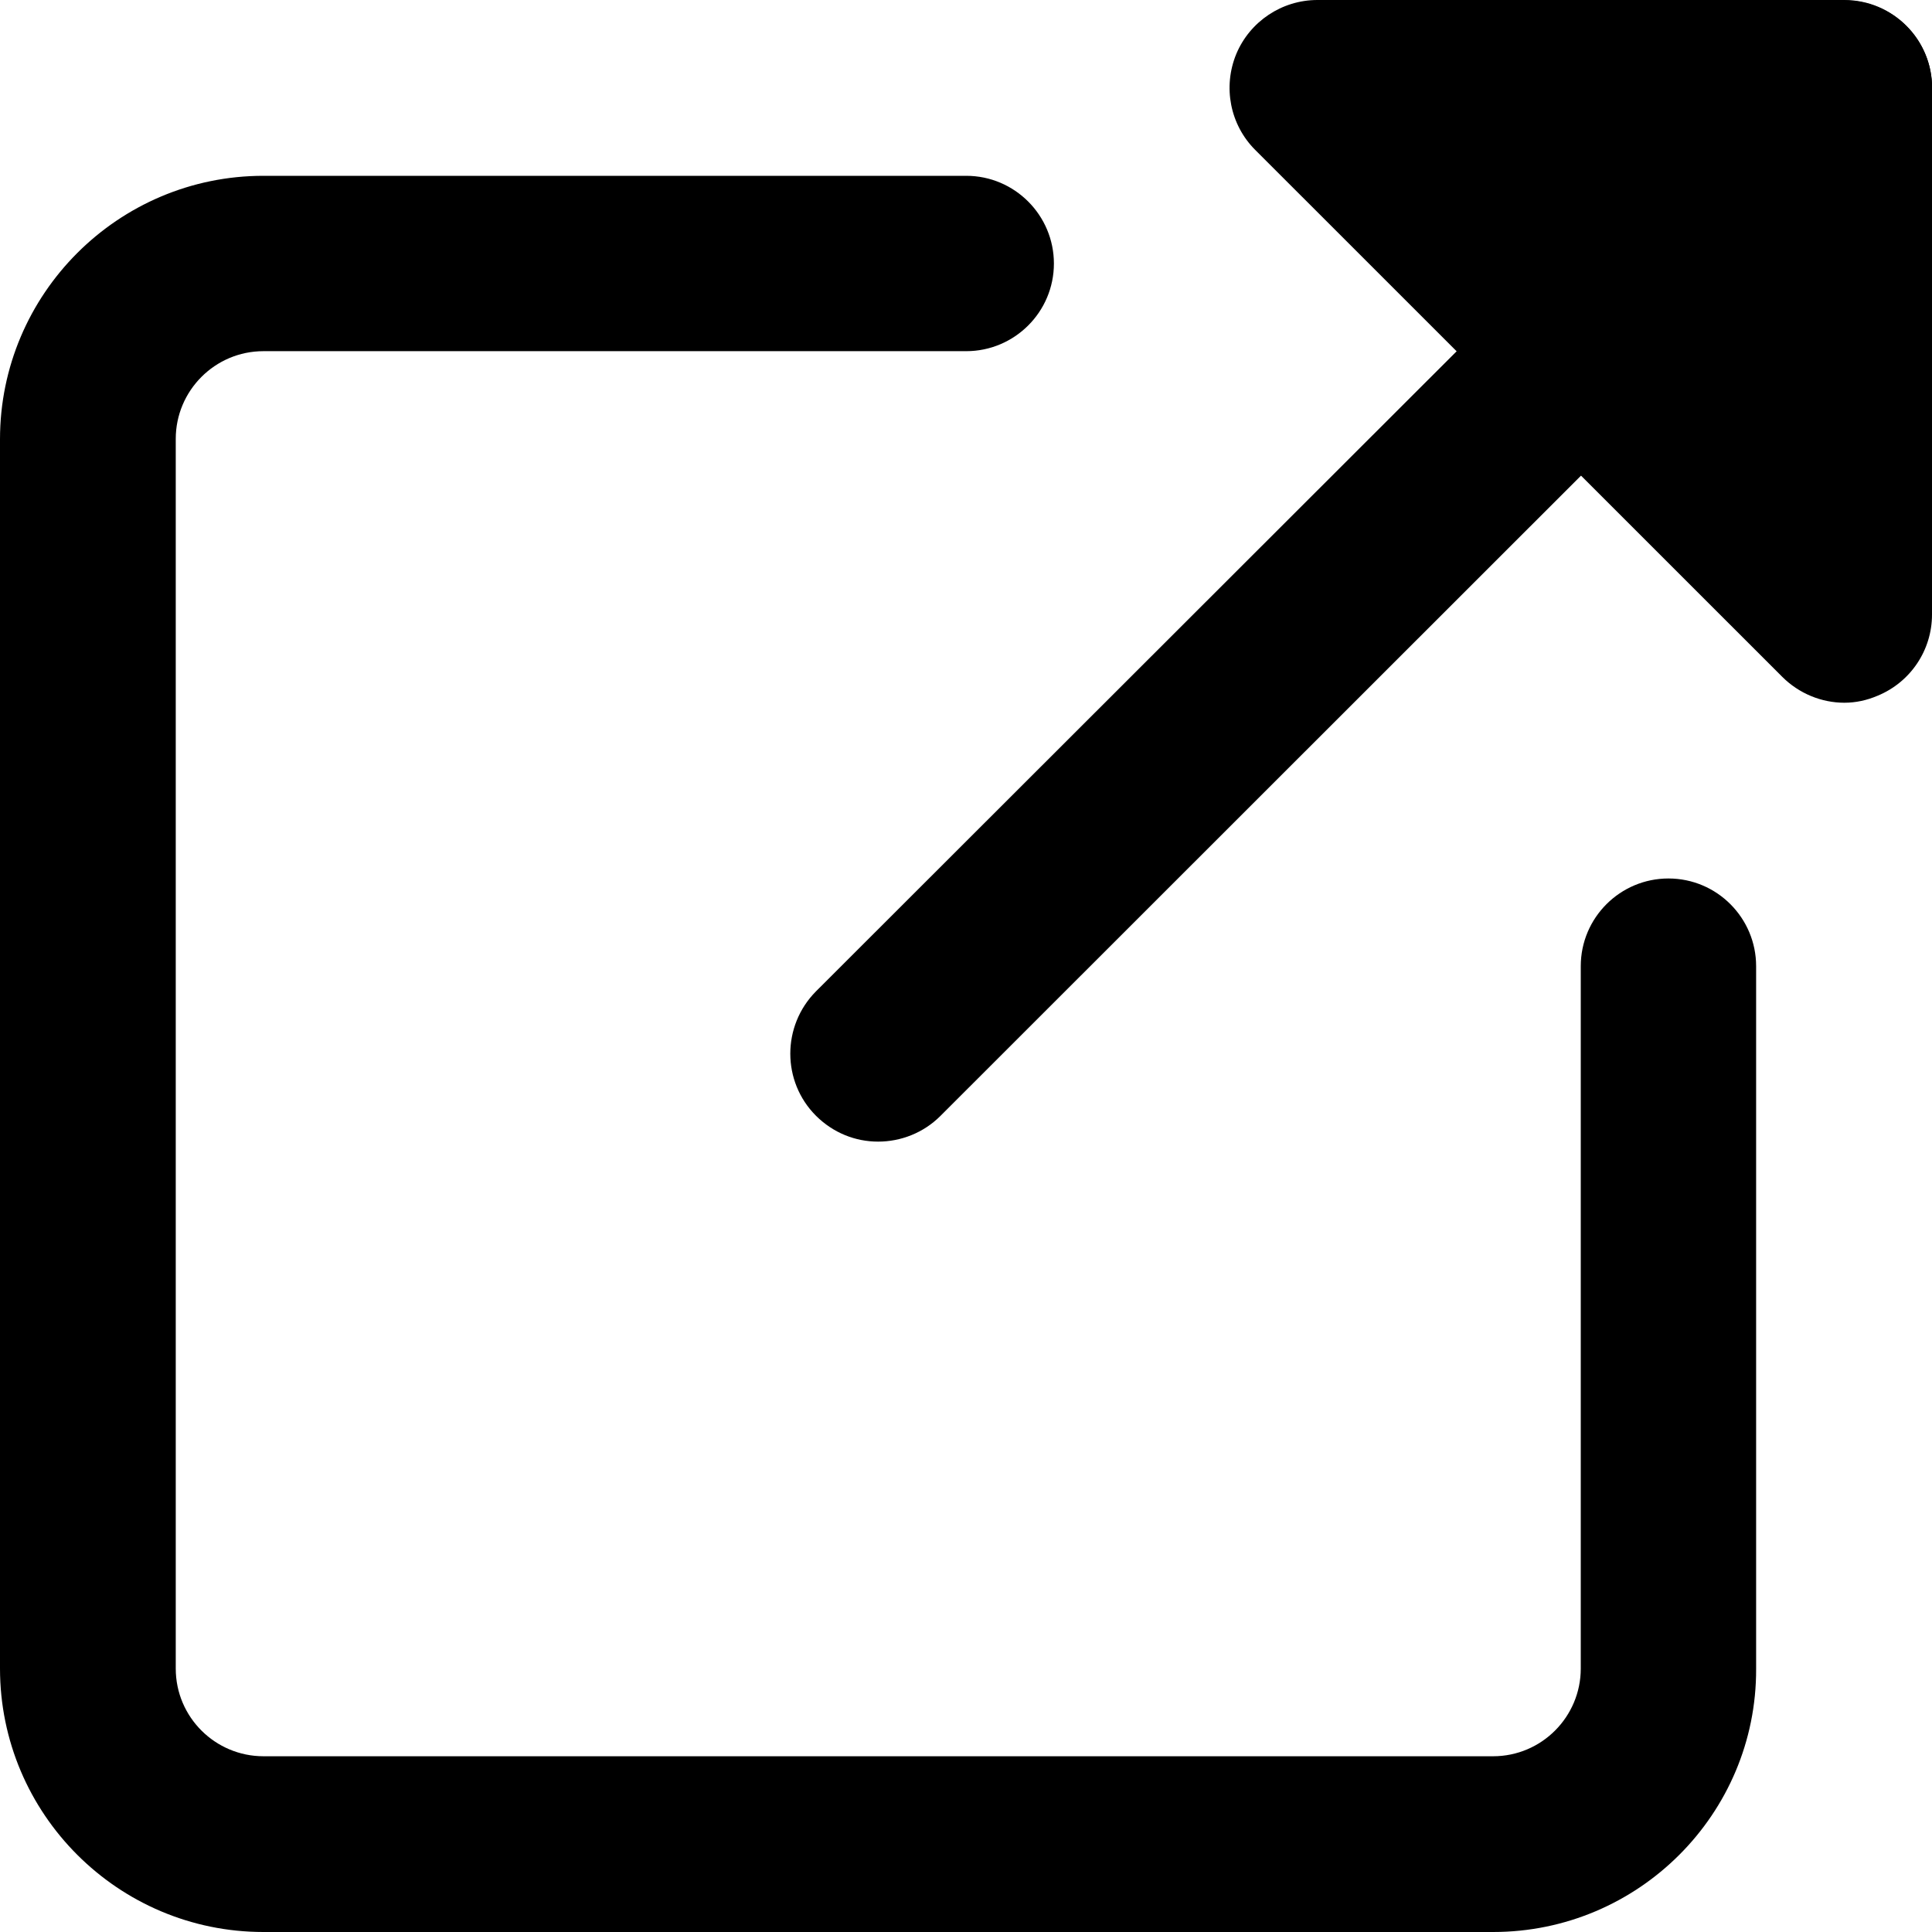
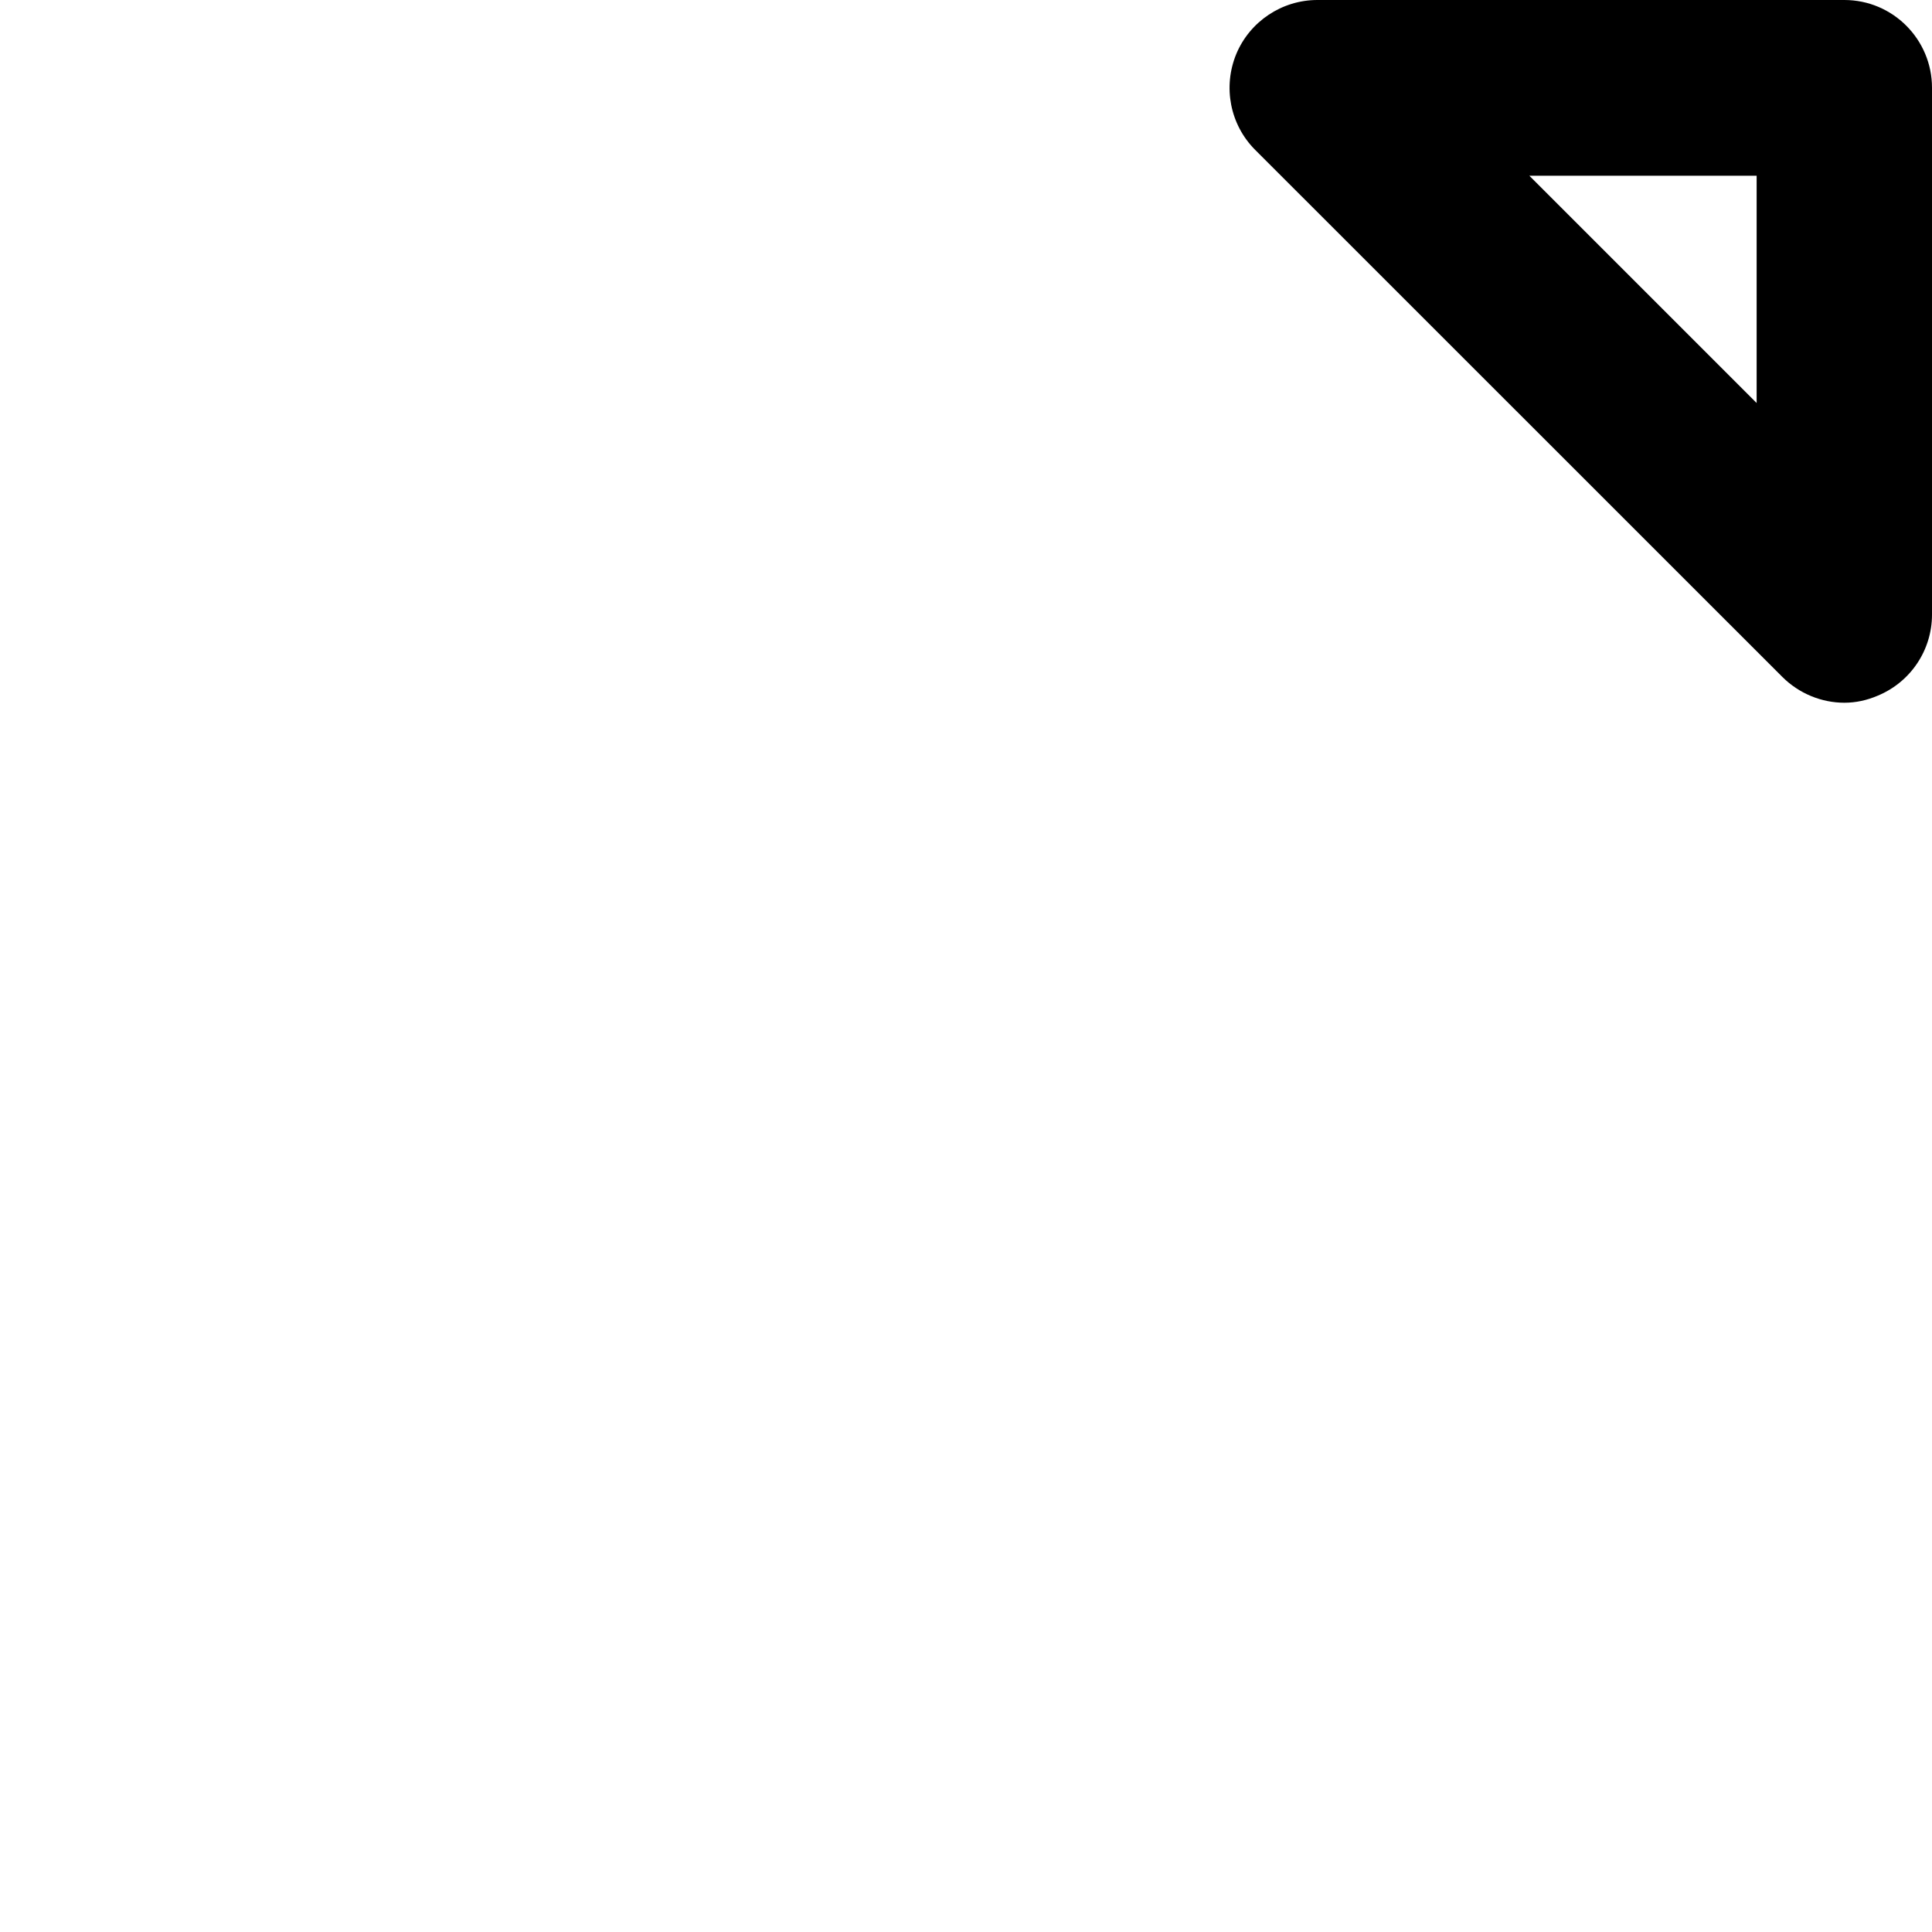
<svg xmlns="http://www.w3.org/2000/svg" version="1.1" id="Layer_1" x="0px" y="0px" width="30px" height="30px" viewBox="0 0 30 30" enable-background="new 0 0 30 30" xml:space="preserve">
-   <path d="M23.186,30H4.091C1.834,30,0,28.166,0,25.908V6.821c0-2.256,1.834-4.091,4.091-4.091h10.912  c0.754,0,1.362,0.614,1.362,1.362c0,0.754-0.614,1.361-1.362,1.361H4.091c-0.754,0-1.362,0.614-1.362,1.362v19.094  c0,0.755,0.614,1.362,1.362,1.362h19.094c0.754,0,1.361-0.614,1.361-1.362V15.003c0-0.754,0.613-1.362,1.361-1.362  c0.755,0,1.362,0.614,1.362,1.362v10.912C27.277,28.166,25.441,30,23.186,30z" />
  <g>
-     <path d="M20.456,1.362h8.183v8.182L20.456,1.362z" />
    <path d="M28.639,10.912c-0.352,0-0.703-0.141-0.965-0.403L19.49,2.327c-0.39-0.39-0.504-0.978-0.293-1.489   C19.408,0.333,19.906,0,20.456,0h8.183C29.393,0,30,0.614,30,1.362v8.182c0,0.55-0.332,1.048-0.844,1.259   C28.99,10.874,28.817,10.912,28.639,10.912z M23.748,2.729l3.529,3.529V2.729H23.748z" />
-     <path d="M13.635,17.727c-0.352,0-0.697-0.135-0.965-0.402c-0.531-0.531-0.531-1.395,0-1.931l15.004-14.99   c0.529-0.531,1.393-0.531,1.93,0c0.531,0.53,0.531,1.394,0,1.93L14.601,17.33C14.338,17.592,13.987,17.727,13.635,17.727z" />
  </g>
</svg>